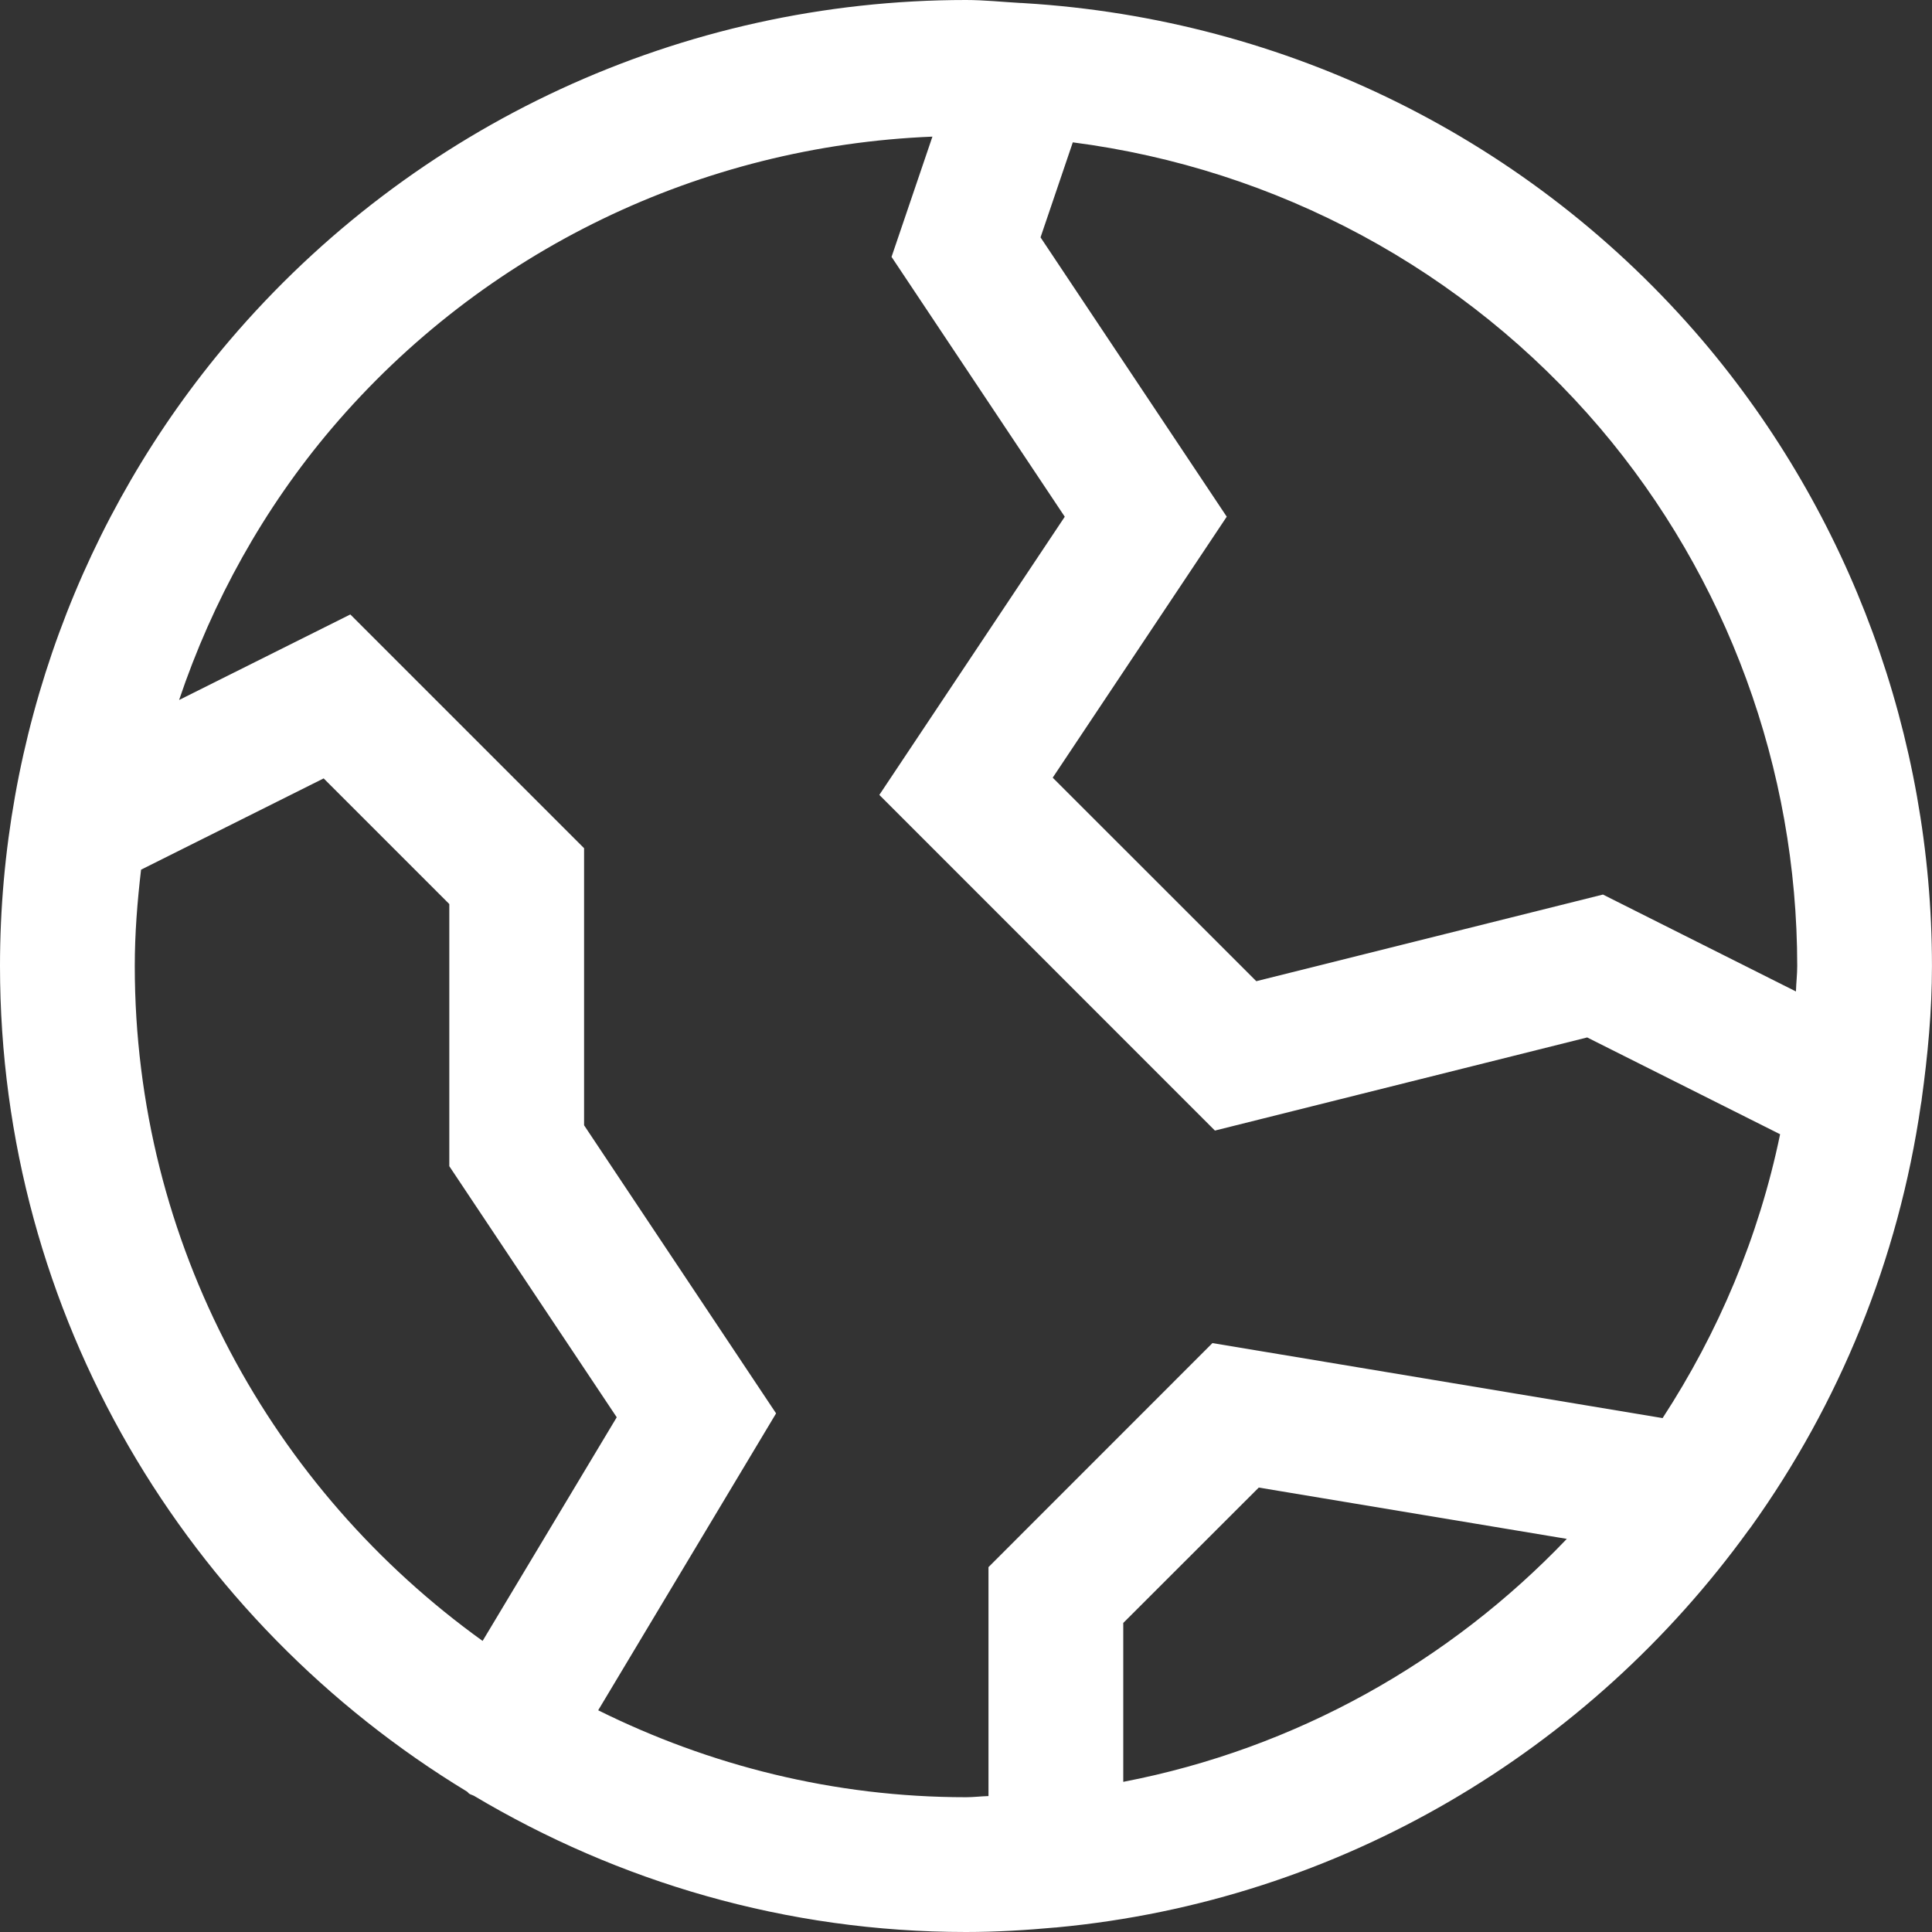
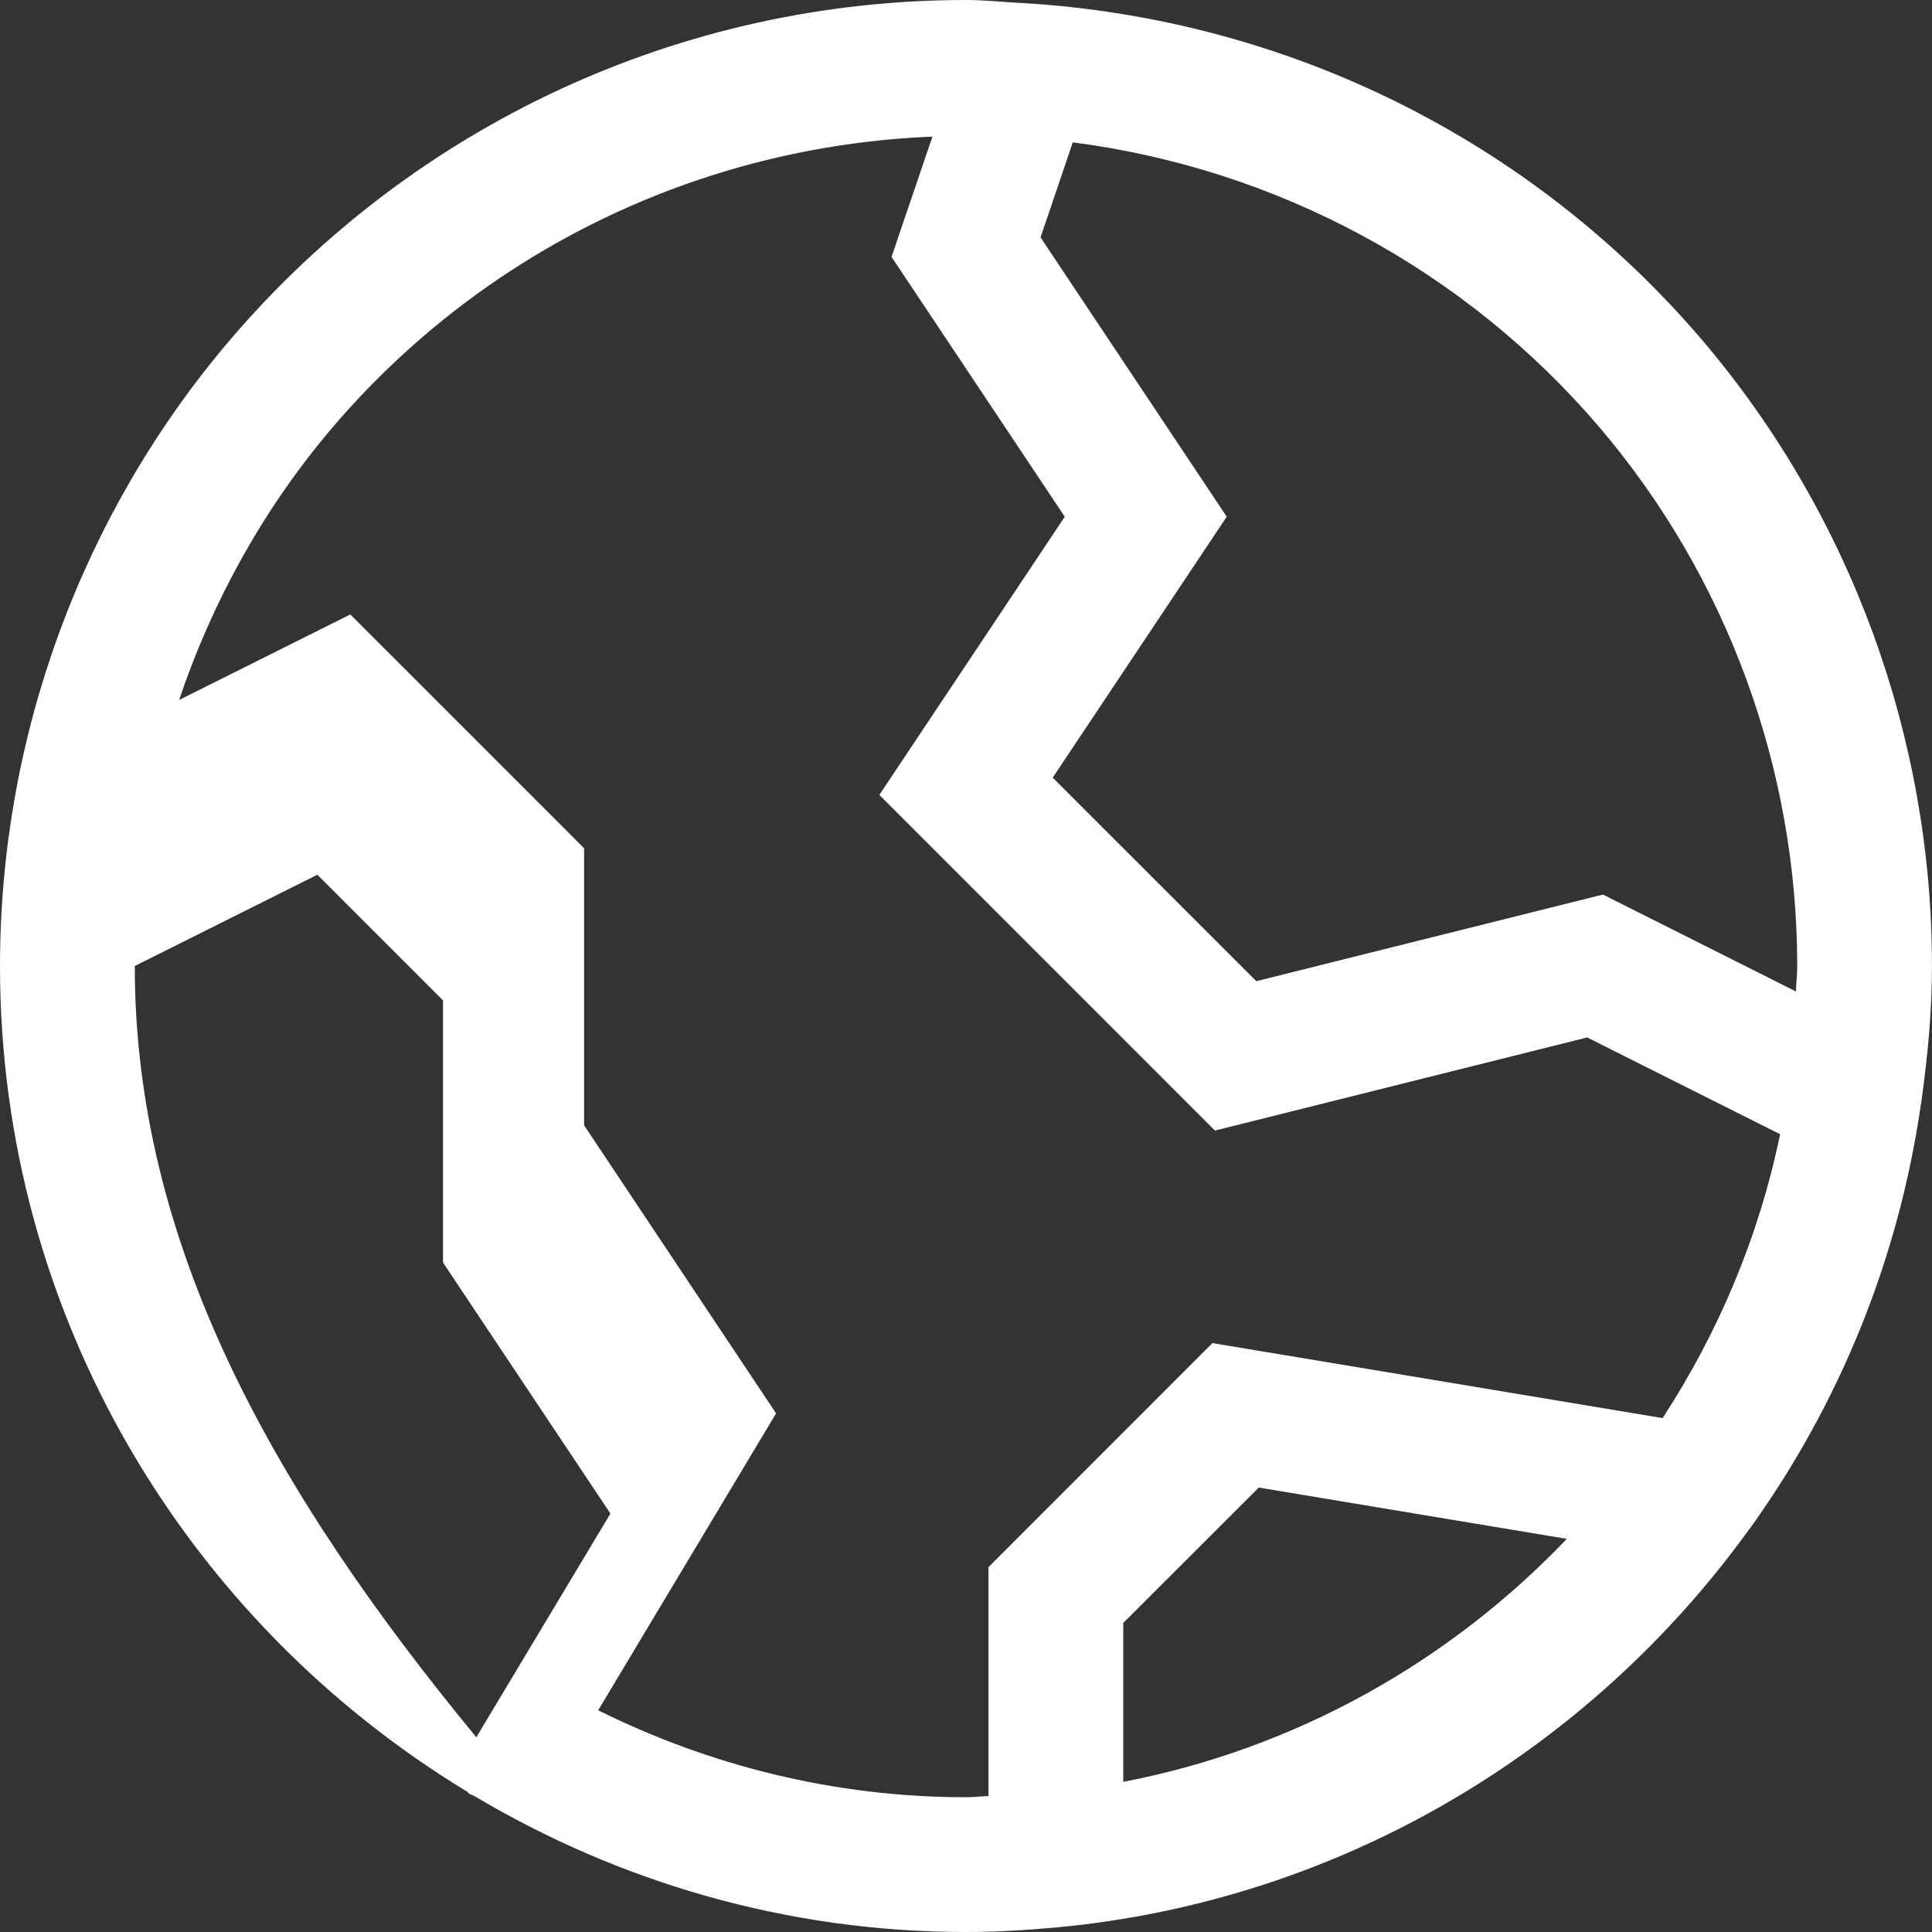
<svg xmlns="http://www.w3.org/2000/svg" fill="#000000" height="500" preserveAspectRatio="xMidYMid meet" version="1" viewBox="0.0 0.0 500.0 500.0" width="500" zoomAndPan="magnify">
  <rect x="0.0" y="0.0" width="500.0" height="500.0" fill="#333333" stroke="none" />
  <g id="change1_1">
-     <path d="M497.12,285.87c0.06-0.49,0.2-0.96,0.22-1.45c1.56-11.28,2.65-22.71,2.65-34.42 c0-59.3-21.08-116.78-59.34-161.84C396.22,36.01,332.88,4.93,265.12,0.82c-0.33,0.01-0.67-0.08-1-0.05C259.42,0.51,254.75,0,250,0 C176.58,0,107.08,32.14,59.34,88.19C21.08,133.22,0,190.7,0,250c0,90.55,48.55,169.77,120.83,213.64c0.26,0.17,0.4,0.45,0.67,0.61 c0.36,0.21,0.75,0.29,1.12,0.48C159.98,486.98,203.45,500,250,500c7.82,0,15.54-0.47,23.18-1.17c0.03,0,0.05,0.02,0.08,0.02 c0.05,0,0.08-0.03,0.13-0.03c73.67-6.87,137.98-45.9,179.12-102.8c0.24-0.34,0.52-0.62,0.74-0.98 C475.94,363.32,491.29,326.16,497.12,285.87z M414.09,110.76c32.91,38.74,51.03,88.21,51.03,139.24c0,2.22-0.27,4.38-0.33,6.59 l-49.95-25.08l-89.71,22.42l-52.69-52.67l45.04-67.54l-48.19-72.29l8.35-24.59C330.38,43.67,379.06,69.65,414.09,110.76z M34.88,250 c0-8.38,0.66-16.68,1.63-24.93l47.25-23.62l32.52,32.52v67.84l43.33,64.98l-34.71,57.88C70.51,385.58,34.88,321.94,34.88,250z M154.81,442.62l46.04-76.84l-49.69-74.56v-71.7l-60.5-60.5l-44.31,22.14c8.63-25.6,21.88-49.57,39.57-70.38 c39.18-46.01,95.44-73,155.39-75.42l-10.58,31.12l44.83,67.25l-47.99,71.99l86.85,86.87l96.34-24.1l49.93,25.05 c-5.5,26.63-16.04,51.4-30.41,73.46l-116.5-19.41l-57.96,57.98v59.25c-1.95,0.05-3.85,0.3-5.81,0.3 C215.8,465.12,183.55,456.88,154.81,442.62z M290.7,461.14v-41.12l35.07-35.04l79.72,13.28 C375.21,429.99,335.45,452.53,290.7,461.14z" fill="#ffffff" />
+     <path d="M497.12,285.87c0.06-0.49,0.2-0.96,0.22-1.45c1.56-11.28,2.65-22.71,2.65-34.42 c0-59.3-21.08-116.78-59.34-161.84C396.22,36.01,332.88,4.93,265.12,0.82c-0.33,0.01-0.67-0.08-1-0.05C259.42,0.51,254.75,0,250,0 C176.58,0,107.08,32.14,59.34,88.19C21.08,133.22,0,190.7,0,250c0,90.55,48.55,169.77,120.83,213.64c0.26,0.17,0.4,0.45,0.67,0.61 c0.36,0.21,0.75,0.29,1.12,0.48C159.98,486.98,203.45,500,250,500c7.82,0,15.54-0.47,23.18-1.17c0.03,0,0.05,0.02,0.08,0.02 c0.05,0,0.08-0.03,0.13-0.03c73.67-6.87,137.98-45.9,179.12-102.8c0.24-0.34,0.52-0.62,0.74-0.98 C475.94,363.32,491.29,326.16,497.12,285.87z M414.09,110.76c32.91,38.74,51.03,88.21,51.03,139.24c0,2.22-0.27,4.38-0.33,6.59 l-49.95-25.08l-89.71,22.42l-52.69-52.67l45.04-67.54l-48.19-72.29l8.35-24.59C330.38,43.67,379.06,69.65,414.09,110.76z M34.88,250 l47.25-23.62l32.52,32.52v67.84l43.33,64.98l-34.71,57.88C70.51,385.58,34.88,321.94,34.88,250z M154.81,442.62l46.04-76.84l-49.69-74.56v-71.7l-60.5-60.5l-44.31,22.14c8.63-25.6,21.88-49.57,39.57-70.38 c39.18-46.01,95.44-73,155.39-75.42l-10.58,31.12l44.83,67.25l-47.99,71.99l86.85,86.87l96.34-24.1l49.93,25.05 c-5.5,26.63-16.04,51.4-30.41,73.46l-116.5-19.41l-57.96,57.98v59.25c-1.95,0.05-3.85,0.3-5.81,0.3 C215.8,465.12,183.55,456.88,154.81,442.62z M290.7,461.14v-41.12l35.07-35.04l79.72,13.28 C375.21,429.99,335.45,452.53,290.7,461.14z" fill="#ffffff" />
  </g>
</svg>